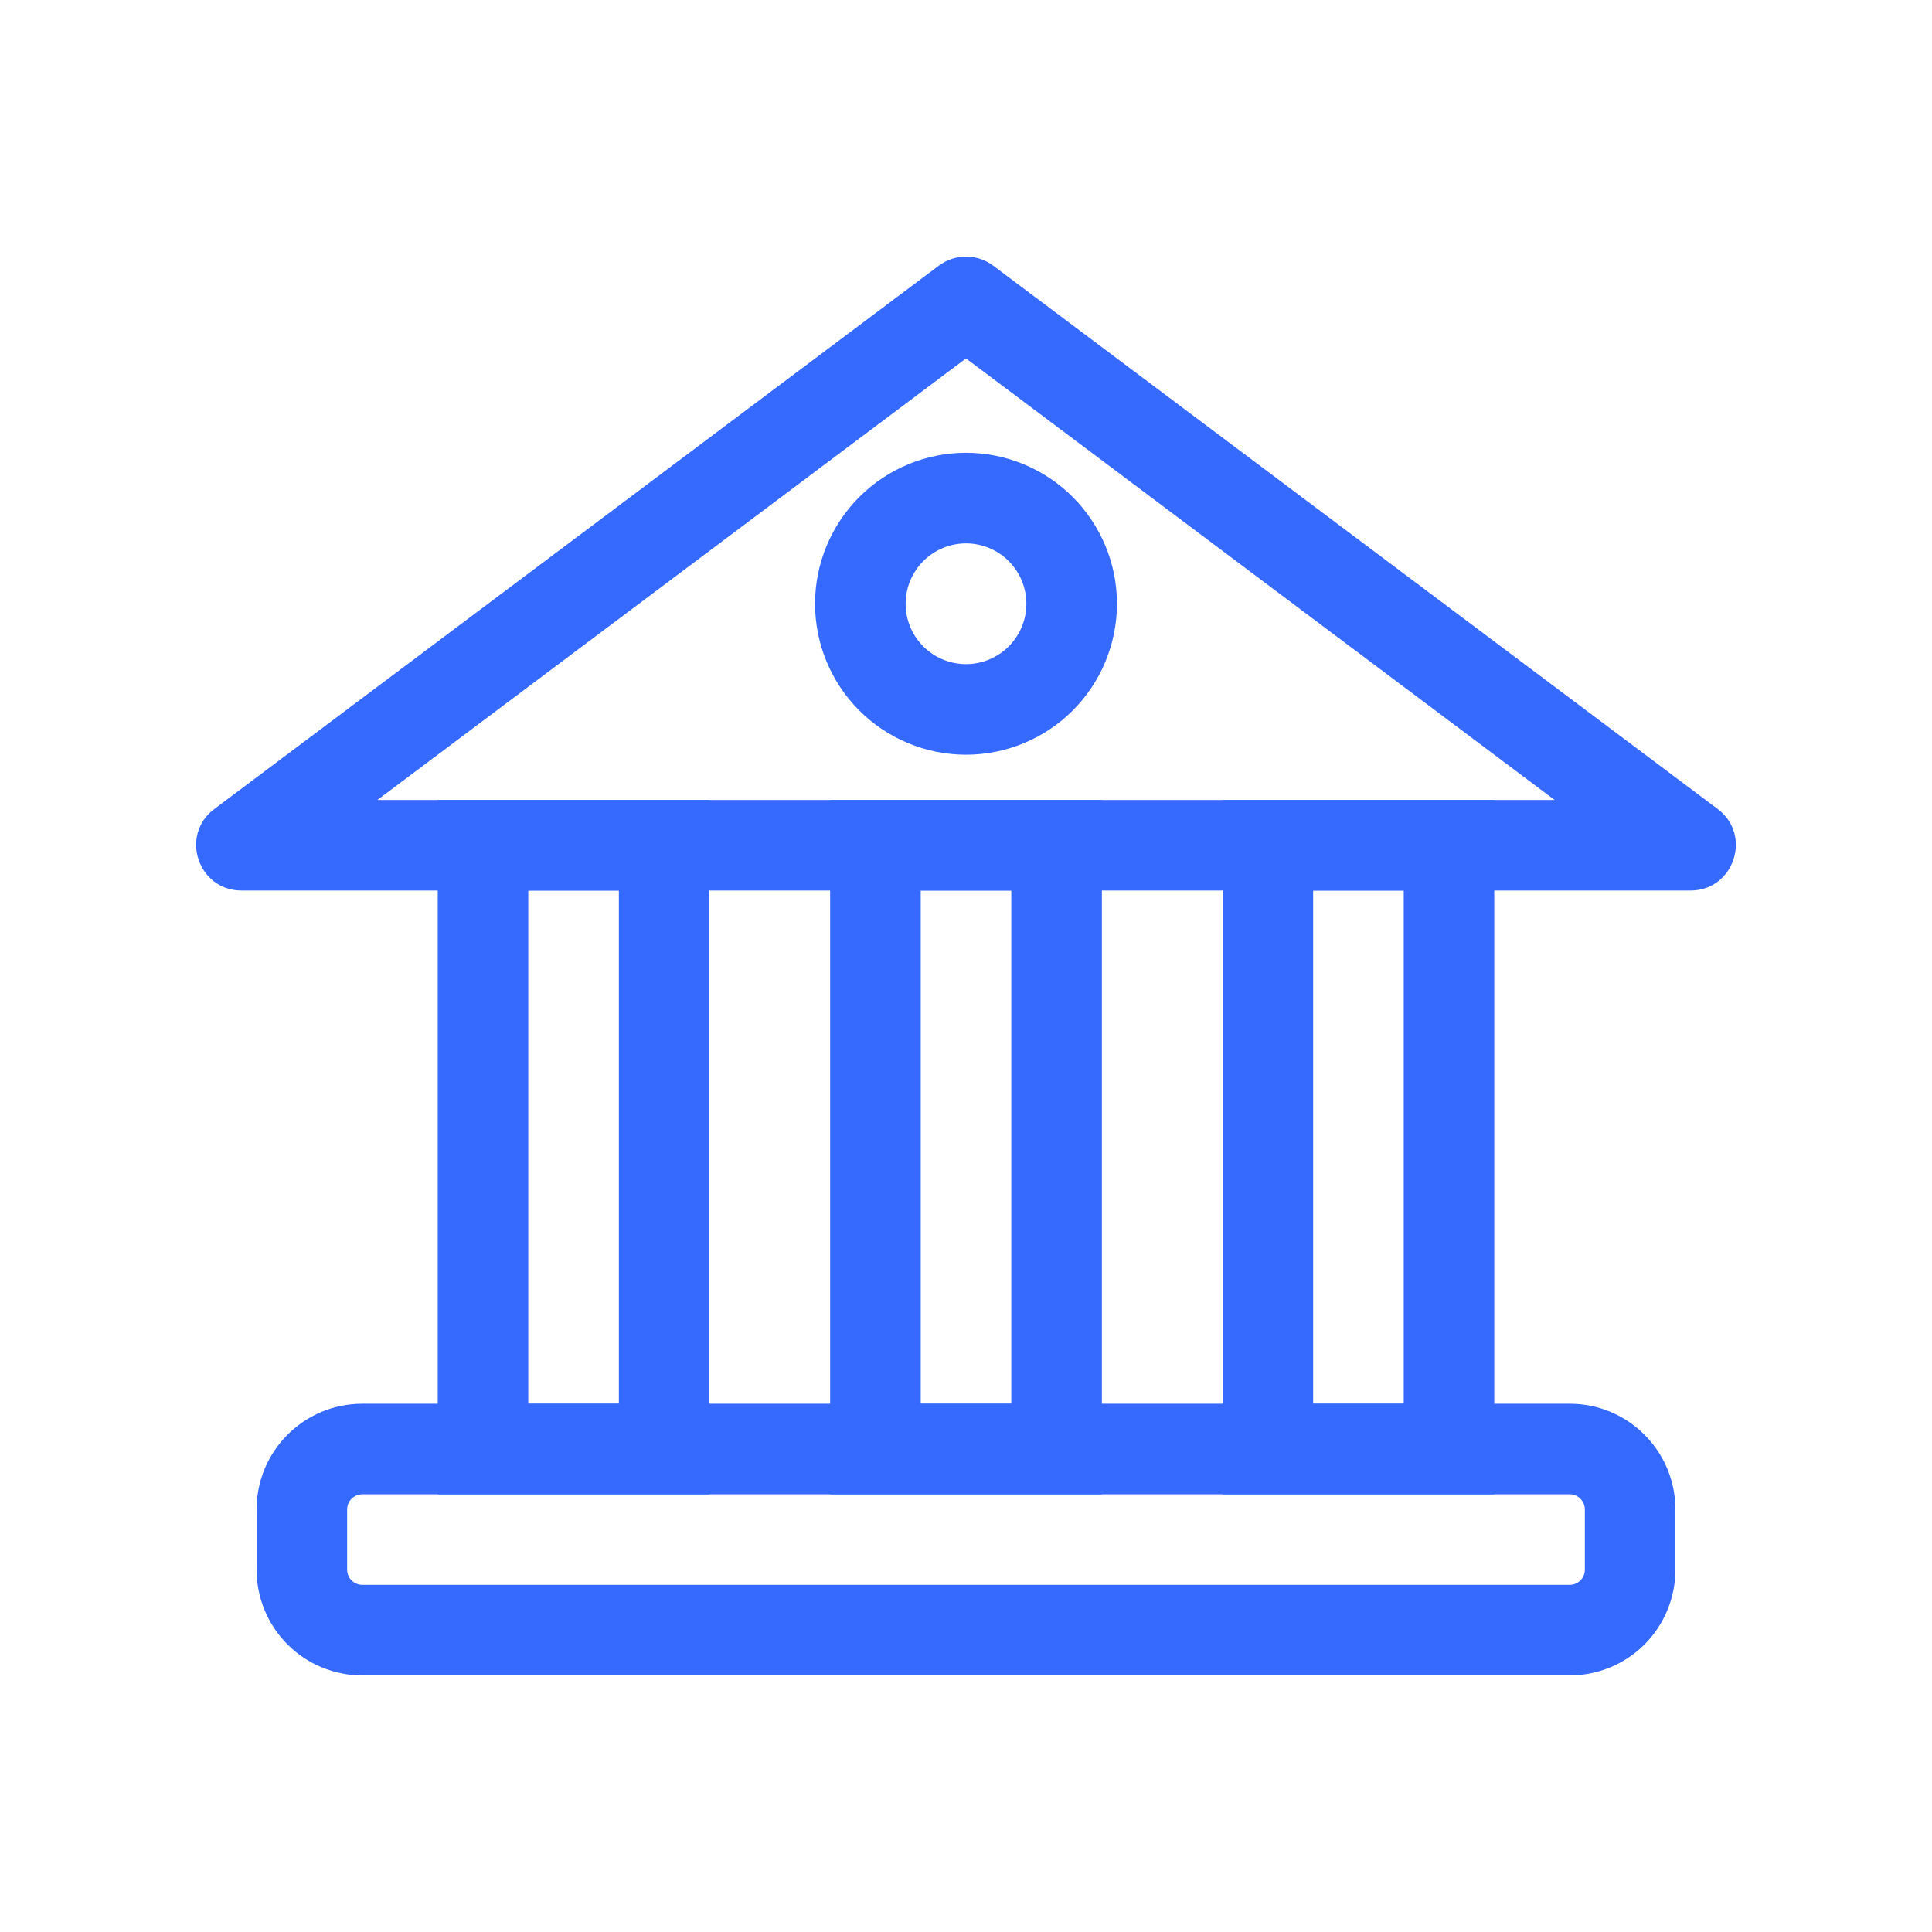
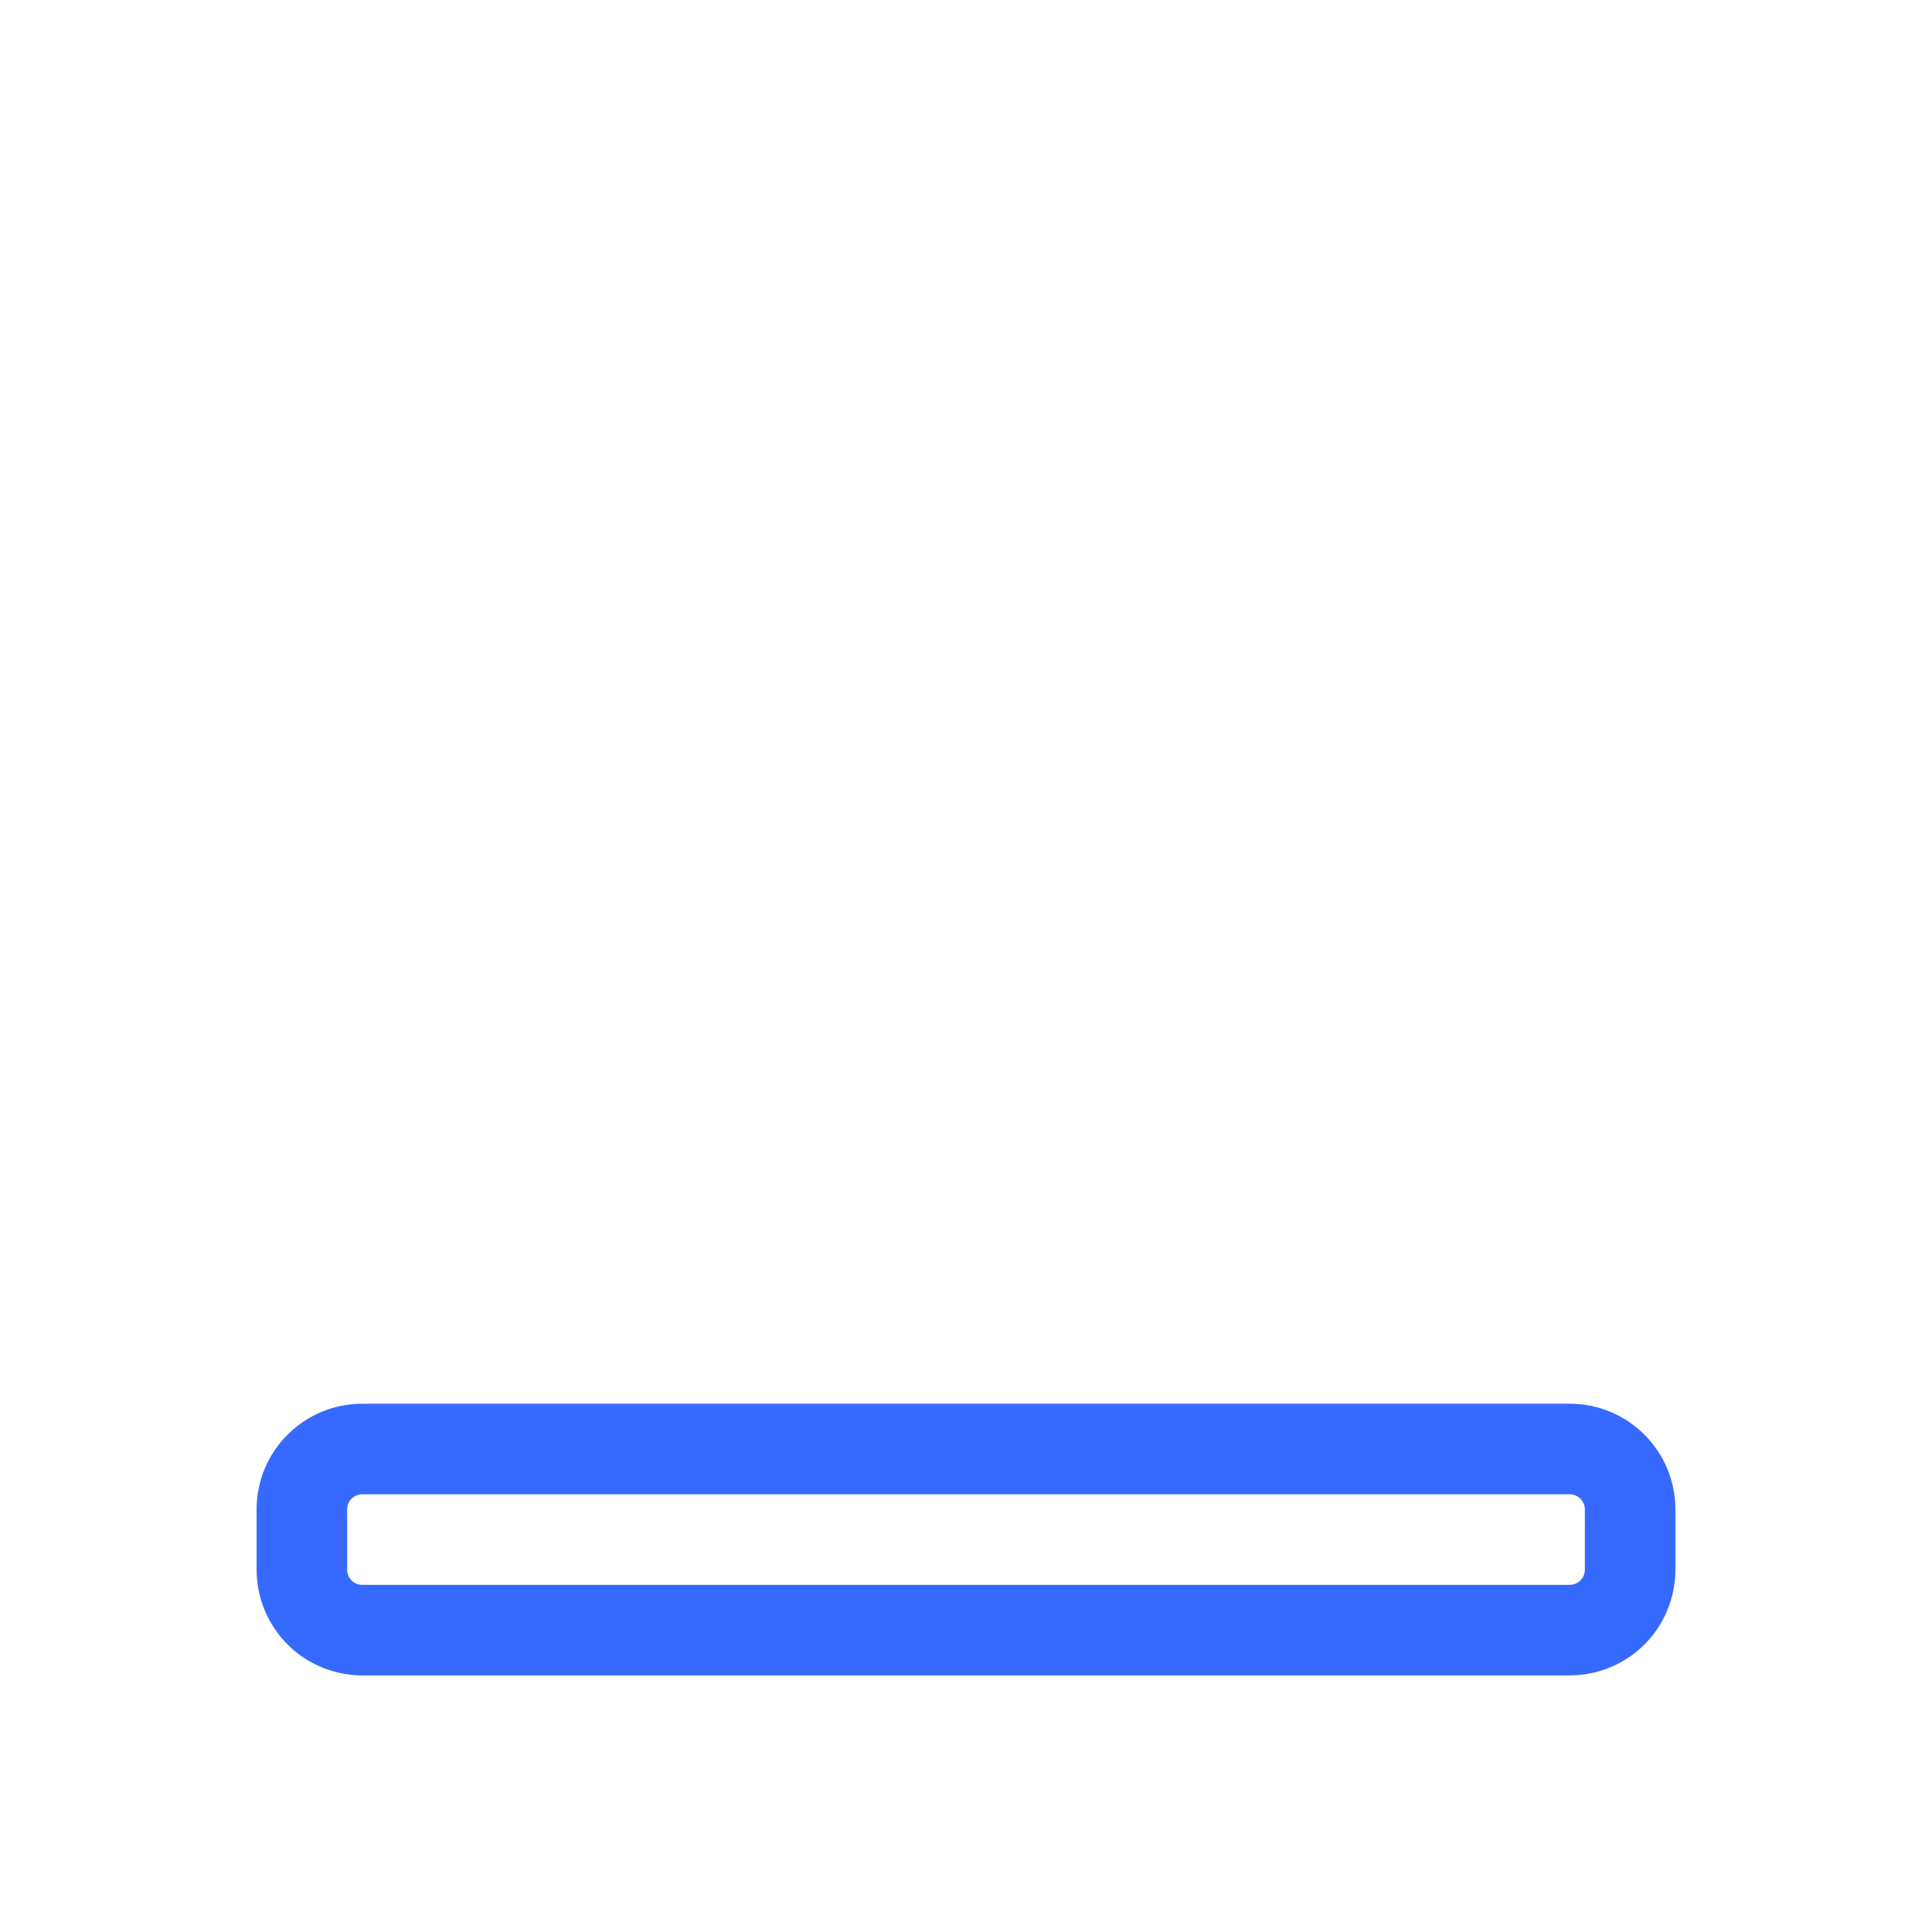
<svg xmlns="http://www.w3.org/2000/svg" width="44" height="44" viewBox="0 0 44 44" fill="none">
  <path d="M8.25 31.969H35.75C37.078 31.969 38.156 33.047 38.156 34.375V35.75C38.156 36.388 37.903 37 37.452 37.452C37 37.903 36.388 38.156 35.75 38.156H8.25C7.612 38.156 7 37.903 6.549 37.452C6.097 37 5.844 36.388 5.844 35.75V34.375C5.844 33.047 6.922 31.969 8.25 31.969ZM8.25 34.031C8.159 34.031 8.071 34.068 8.007 34.132C7.942 34.196 7.906 34.284 7.906 34.375V35.75C7.906 35.94 8.06 36.094 8.25 36.094H35.75C35.841 36.094 35.929 36.057 35.993 35.993C36.057 35.929 36.094 35.841 36.094 35.75V34.375C36.094 34.284 36.057 34.196 35.993 34.132C35.929 34.068 35.841 34.031 35.75 34.031H8.25Z" fill="#366AFF" />
-   <path d="M9.969 18.219H16.156V34.031H9.969V18.219ZM12.031 20.281V31.969H14.094V20.281H12.031ZM18.906 18.219H25.094V34.031H18.906V18.219ZM20.969 20.281V31.969H23.031V20.281H20.969ZM27.844 18.219H34.031V34.031H27.844V18.219ZM29.906 20.281V31.969H31.969V20.281H29.906ZM22 17.188C22.912 17.188 23.786 16.825 24.431 16.181C25.075 15.536 25.438 14.662 25.438 13.75C25.438 12.838 25.075 11.964 24.431 11.319C23.786 10.675 22.912 10.312 22 10.312C21.088 10.312 20.214 10.675 19.569 11.319C18.925 11.964 18.562 12.838 18.562 13.75C18.562 14.662 18.925 15.536 19.569 16.181C20.214 16.825 21.088 17.188 22 17.188ZM22 15.125C21.635 15.125 21.286 14.98 21.028 14.722C20.77 14.464 20.625 14.115 20.625 13.75C20.625 13.385 20.77 13.036 21.028 12.778C21.286 12.52 21.635 12.375 22 12.375C22.365 12.375 22.714 12.52 22.972 12.778C23.23 13.036 23.375 13.385 23.375 13.75C23.375 14.115 23.23 14.464 22.972 14.722C22.714 14.98 22.365 15.125 22 15.125Z" fill="#366AFF" />
-   <path d="M21.381 6.05L4.881 18.425C4.088 19.019 4.51 20.281 5.5 20.281H38.5C39.49 20.281 39.912 19.019 39.119 18.425L22.619 6.05C22.44 5.916 22.223 5.844 22 5.844C21.777 5.844 21.56 5.916 21.381 6.05ZM22 8.163L35.406 18.219H8.594L22 8.163Z" fill="#366AFF" />
</svg>